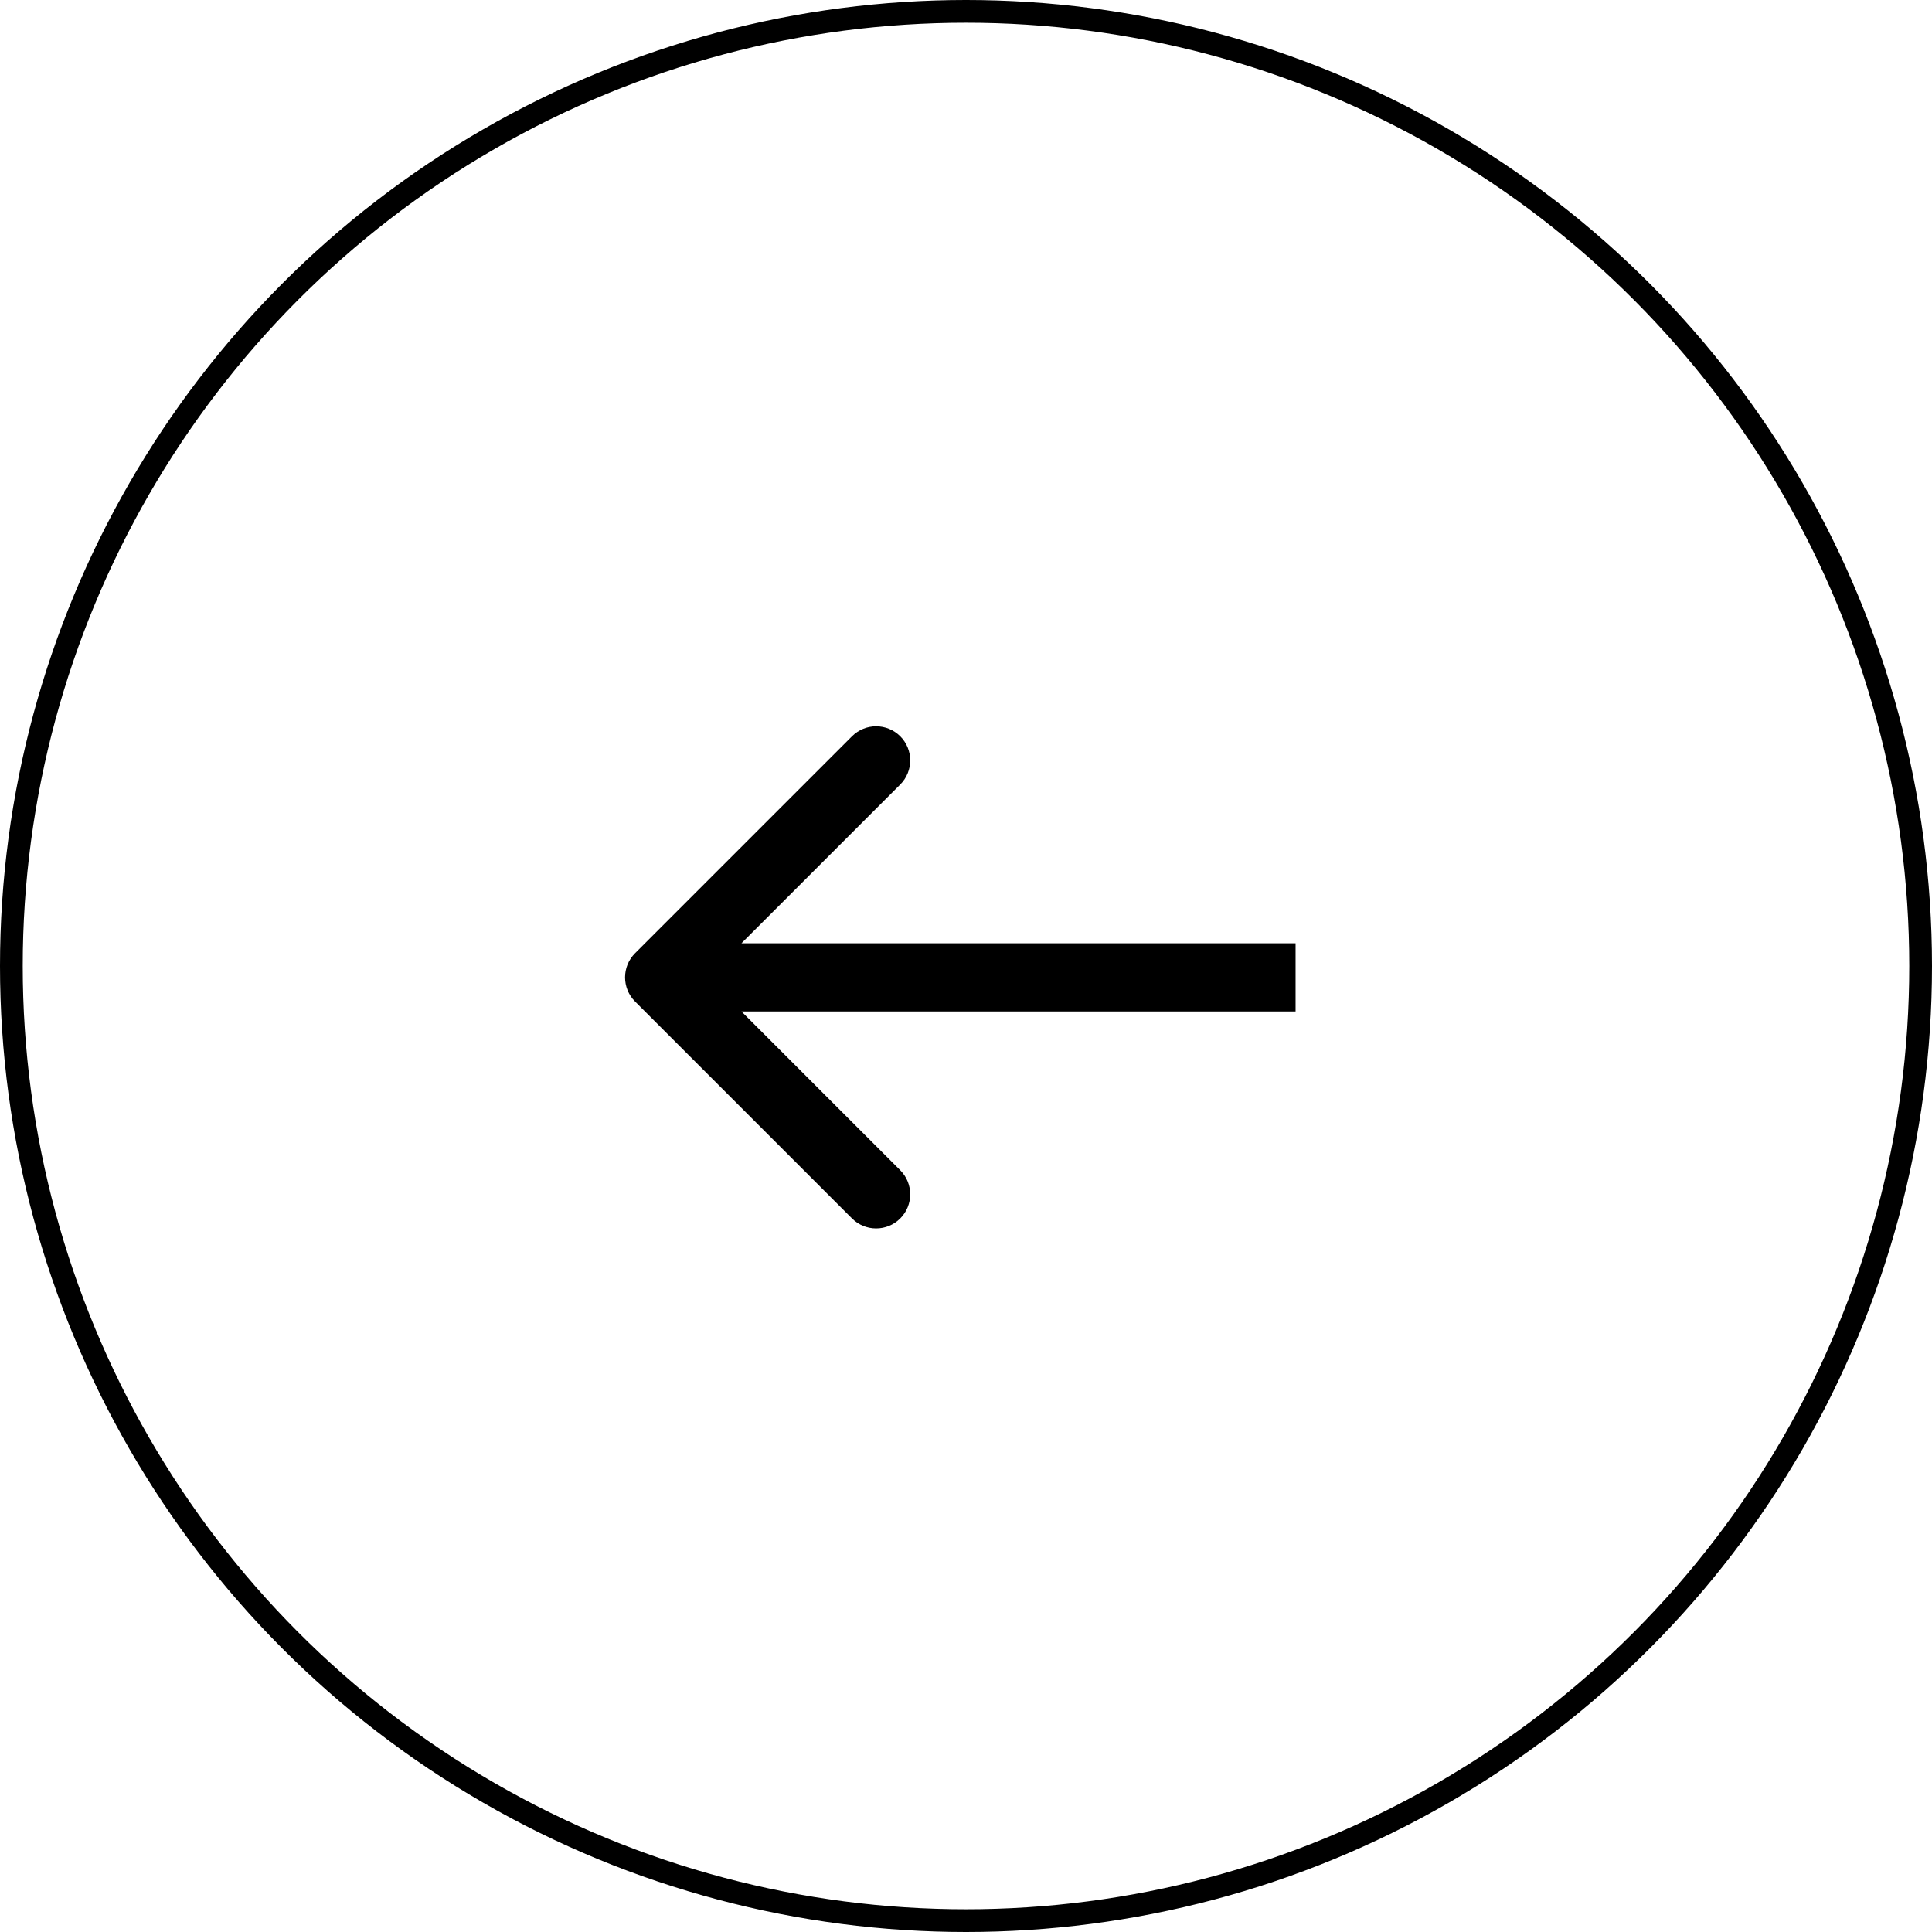
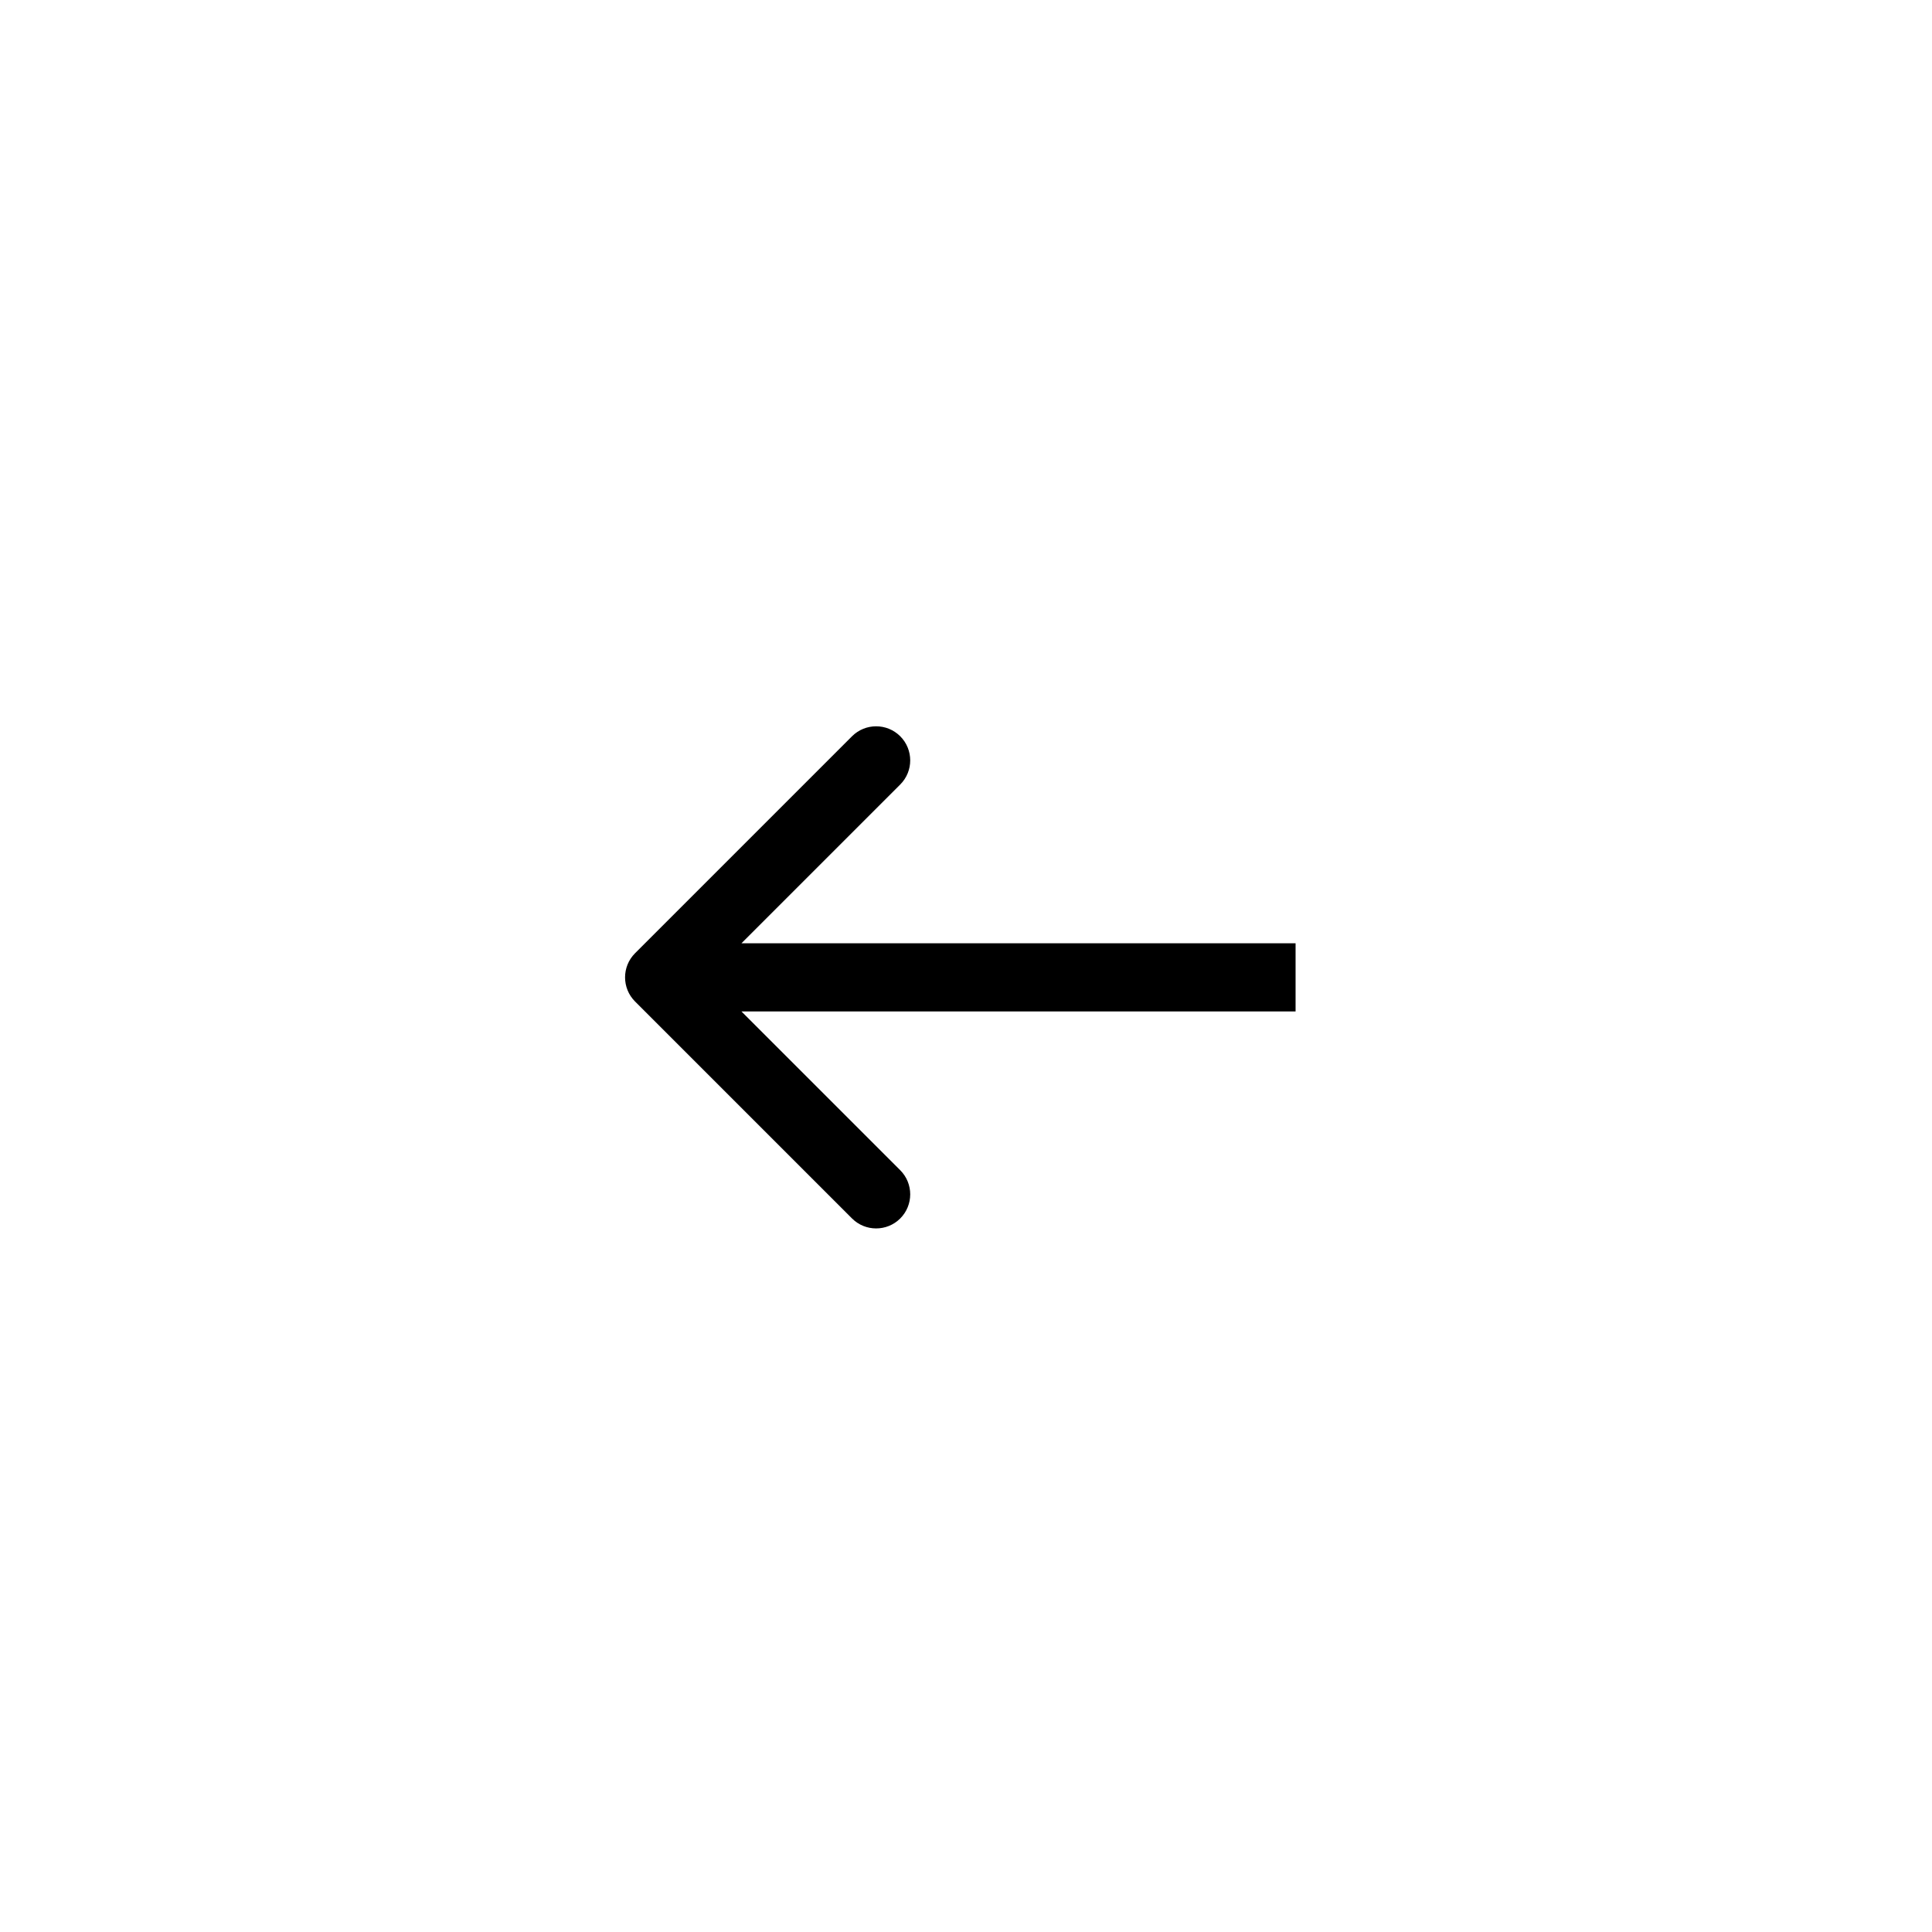
<svg xmlns="http://www.w3.org/2000/svg" width="85" height="85" viewBox="0 0 85 85" fill="none">
-   <circle cx="42.5" cy="42.5" r="42" stroke="black" />
  <path d="M27.939 41.939C27.354 42.525 27.354 43.475 27.939 44.061L37.485 53.607C38.071 54.192 39.021 54.192 39.607 53.607C40.192 53.021 40.192 52.071 39.607 51.485L31.121 43L39.607 34.515C40.192 33.929 40.192 32.979 39.607 32.393C39.021 31.808 38.071 31.808 37.485 32.393L27.939 41.939ZM57 41.5H29V44.5H57V41.5Z" fill="black" />
</svg>